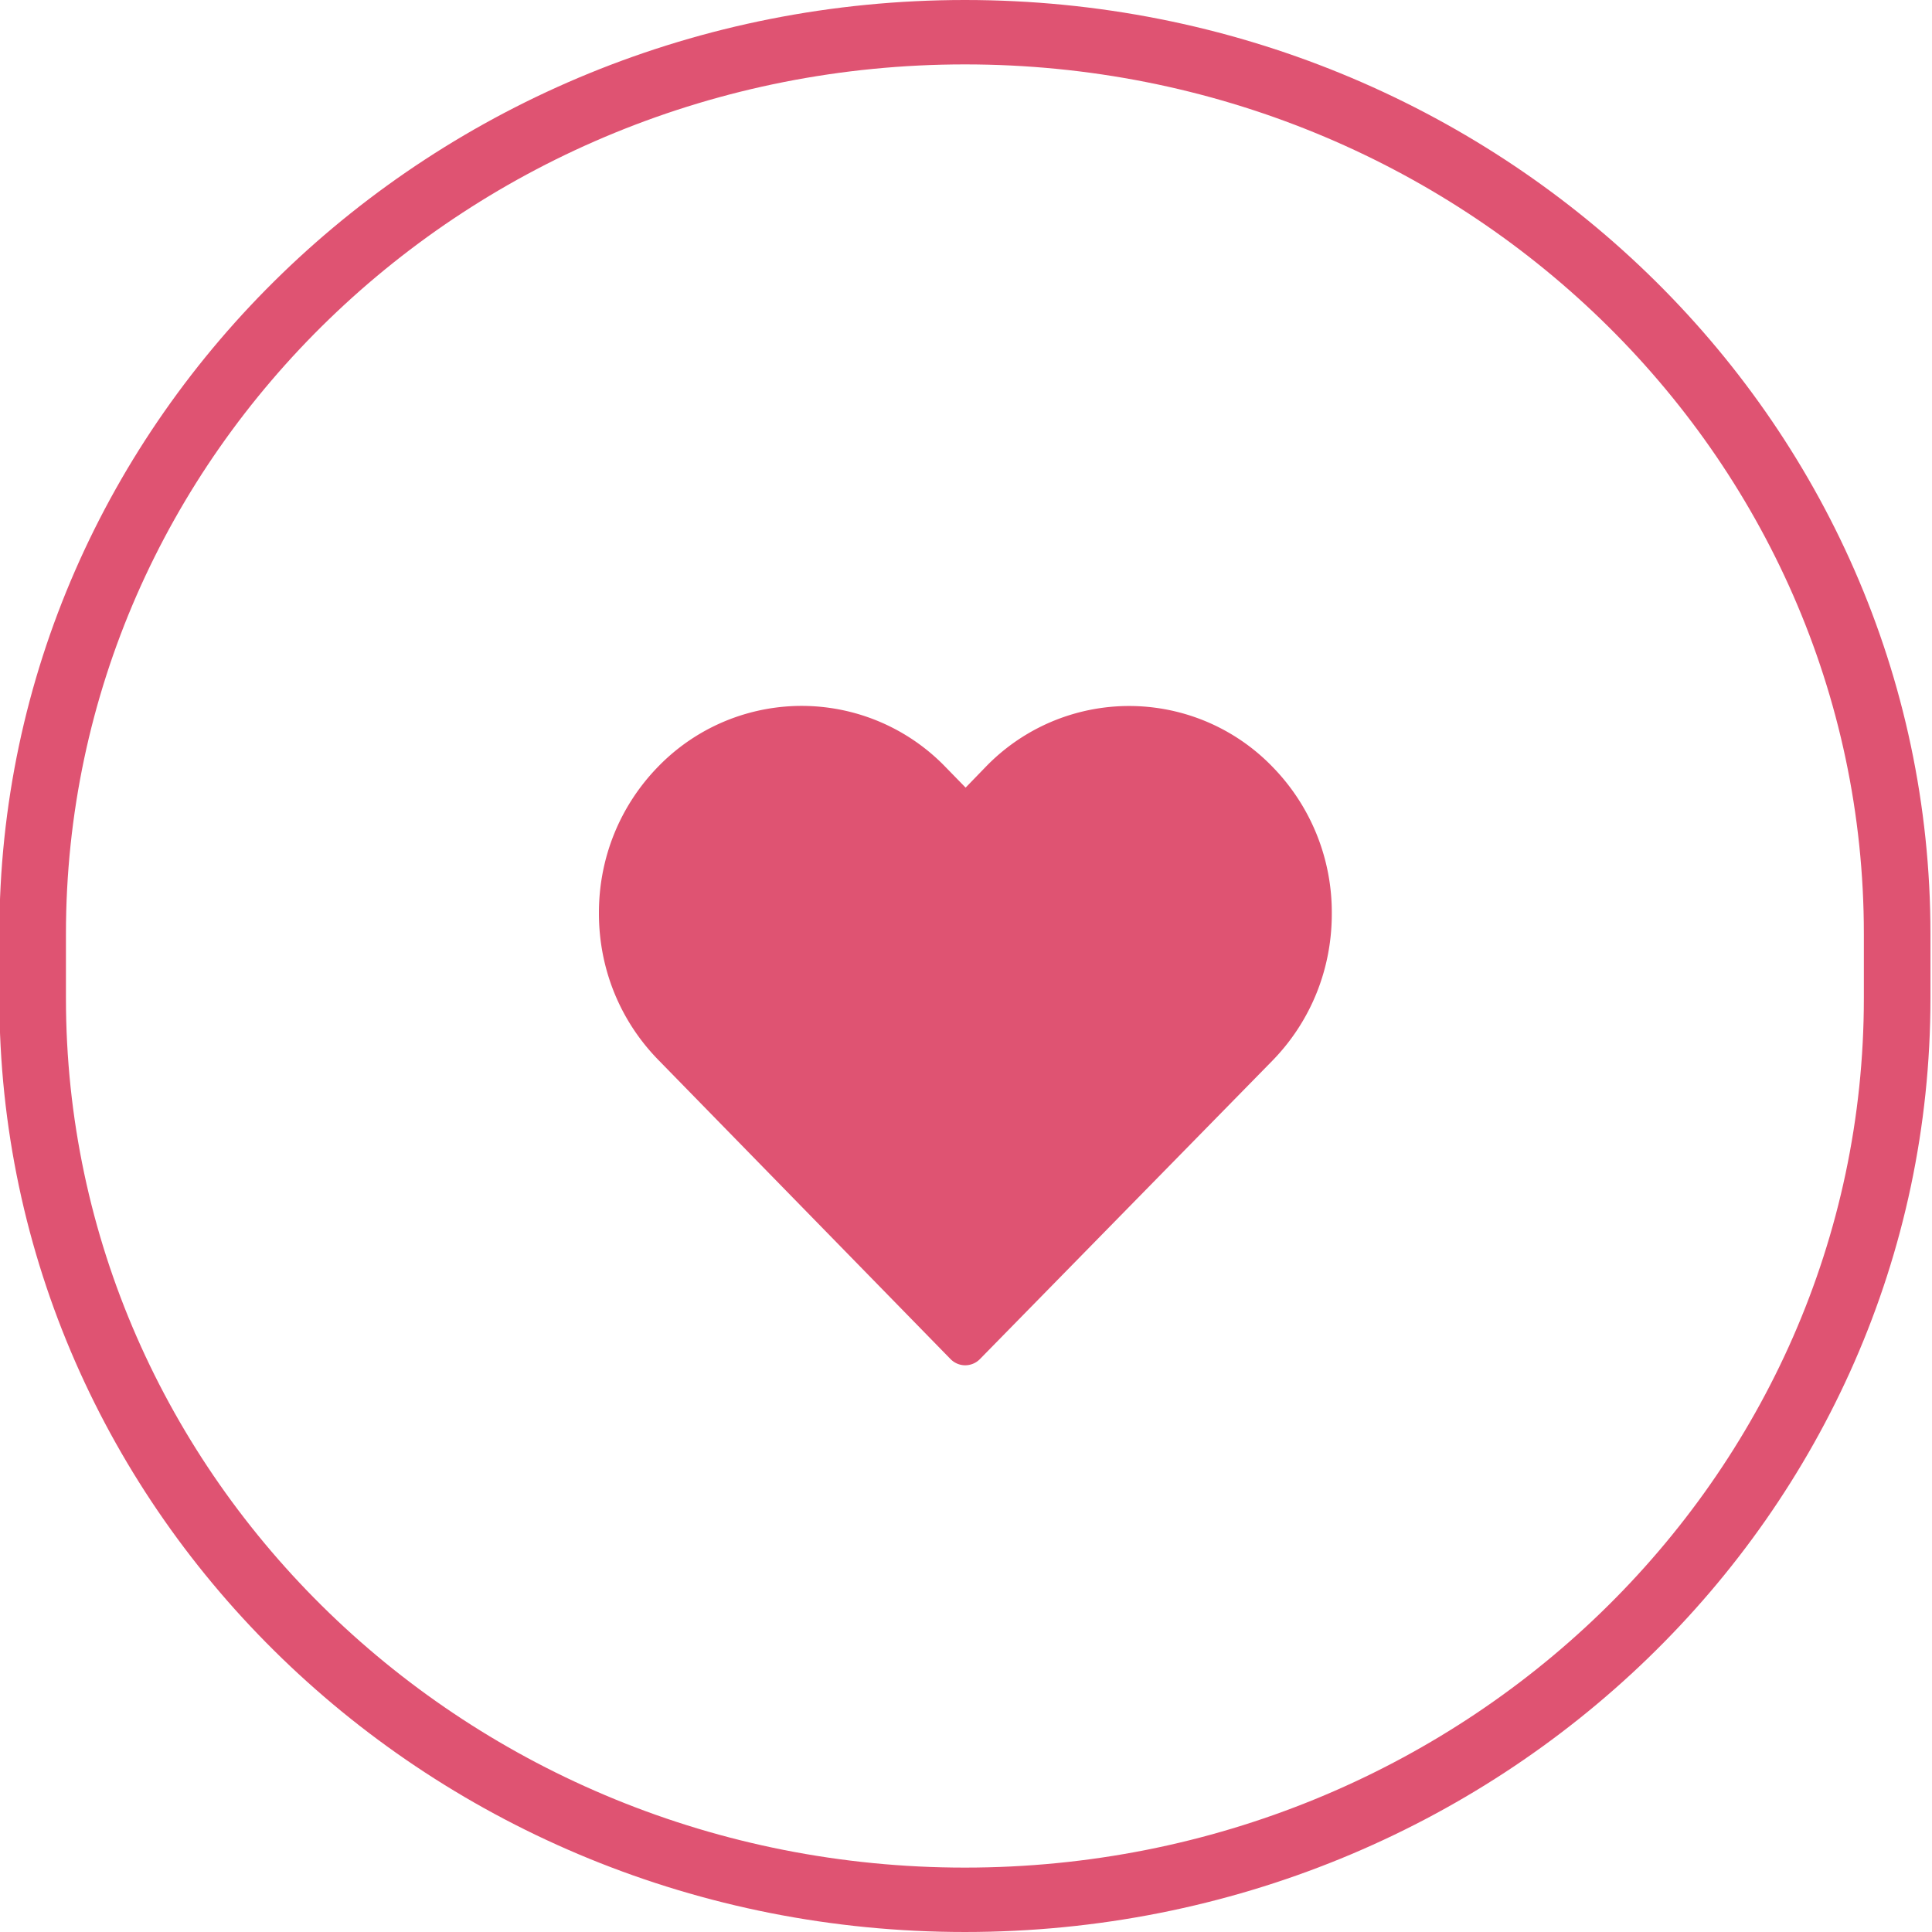
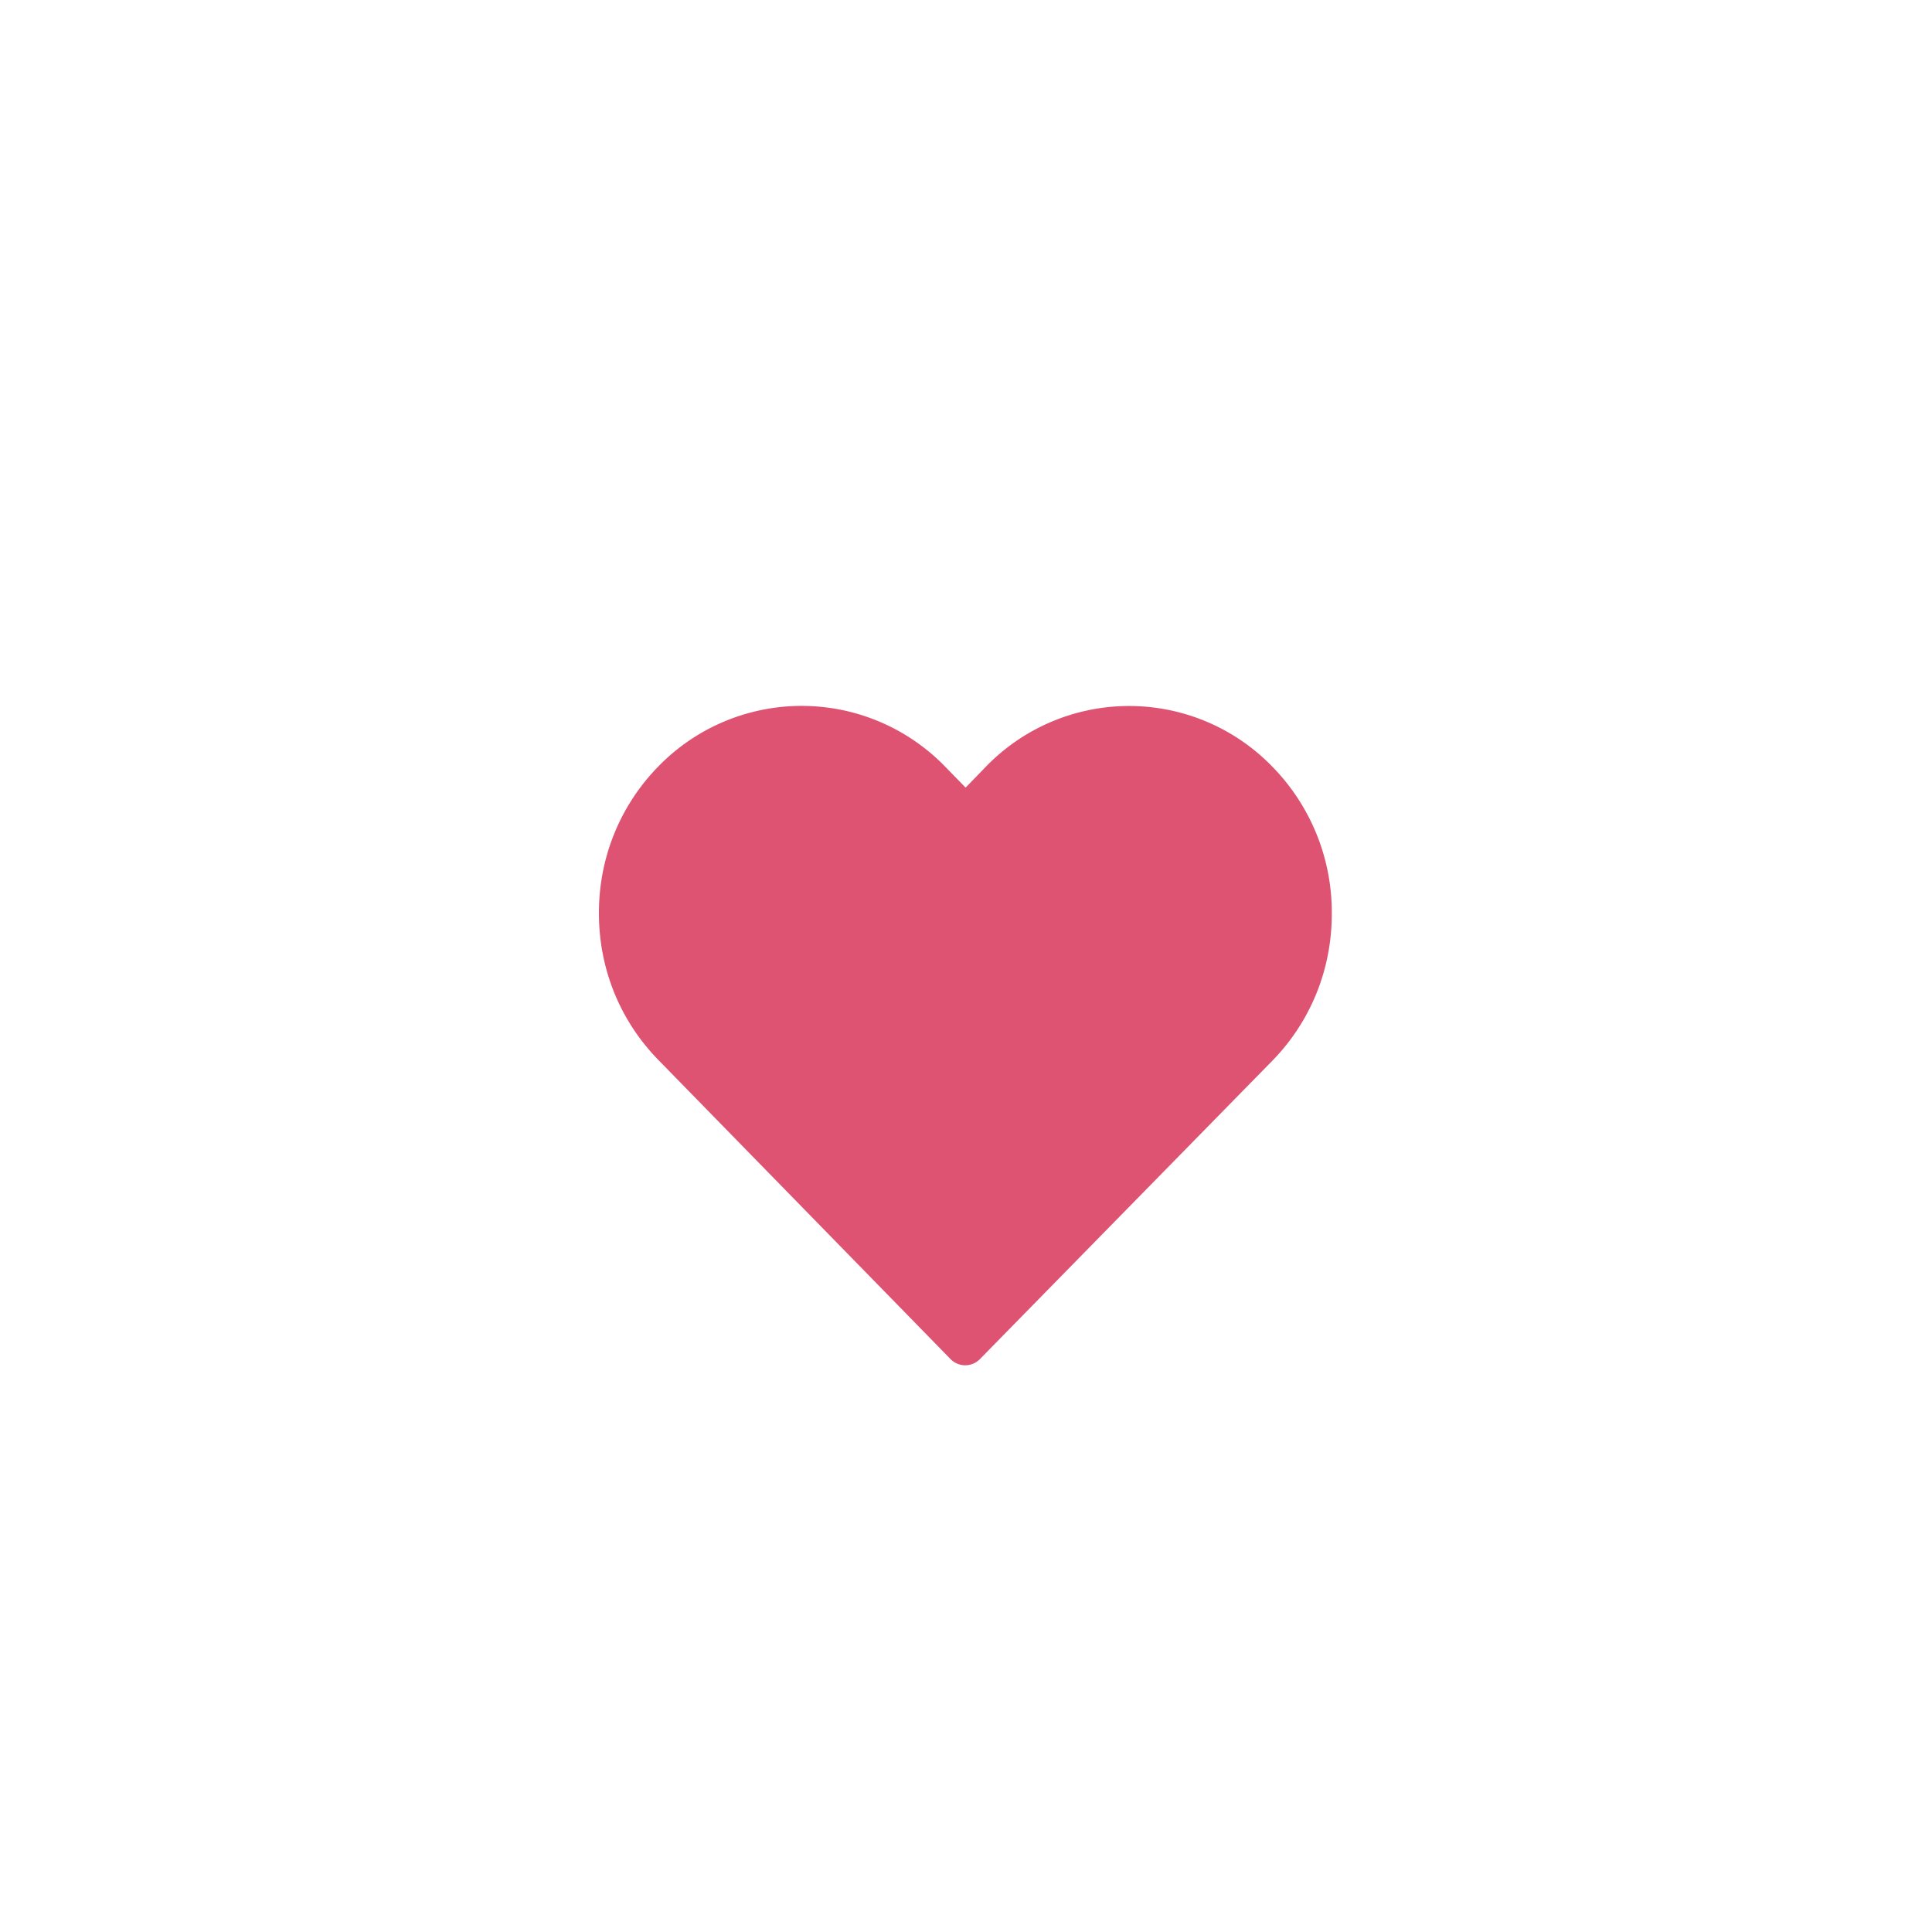
<svg xmlns="http://www.w3.org/2000/svg" width="15mm" height="15mm" viewBox="0 0 15 15">
  <defs>
    <clipPath id="a" clipPathUnits="userSpaceOnUse">
-       <path d="M20 724.5c0 8.008 6.492 14.5 14.5 14.5S49 732.508 49 724.5v-1c0-8.008-6.492-14.5-14.5-14.5S20 715.492 20 723.5z" clip-rule="evenodd" />
-     </clipPath>
+       </clipPath>
  </defs>
  <g clip-path="url(#a)" transform="matrix(.517 0 0 -.5 -10.345 369.5)" fill="#df5372">
    <path d="M48 724.5v-1h2v1zm-27-1v1h-2v-1zM34.5 710c-7.456 0-13.5 6.044-13.5 13.5h-2c0-8.56 6.94-15.5 15.5-15.5zM48 723.5c0-7.456-6.044-13.5-13.5-13.5v-2c8.56 0 15.5 6.94 15.5 15.5zM34.5 738c7.456 0 13.5-6.044 13.5-13.5h2c0 8.56-6.94 15.5-15.5 15.5zm0 2c-8.56 0-15.5-6.94-15.5-15.5h2c0 7.456 6.044 13.5 13.5 13.5z" />
  </g>
  <path d="M9.88 5.954a1.548 1.548 0 00-2.228.001l-.155.16-.158-.162a1.552 1.552 0 00-2.228-.002c-.298.305-.462.71-.461 1.14 0 .432.165.836.463 1.14l2.266 2.32c.031.032.073.049.114.049a.16.16 0 00.115-.048l2.27-2.316c.298-.305.462-.71.462-1.14a1.615 1.615 0 00-.46-1.142z" fill="#df5372" />
</svg>